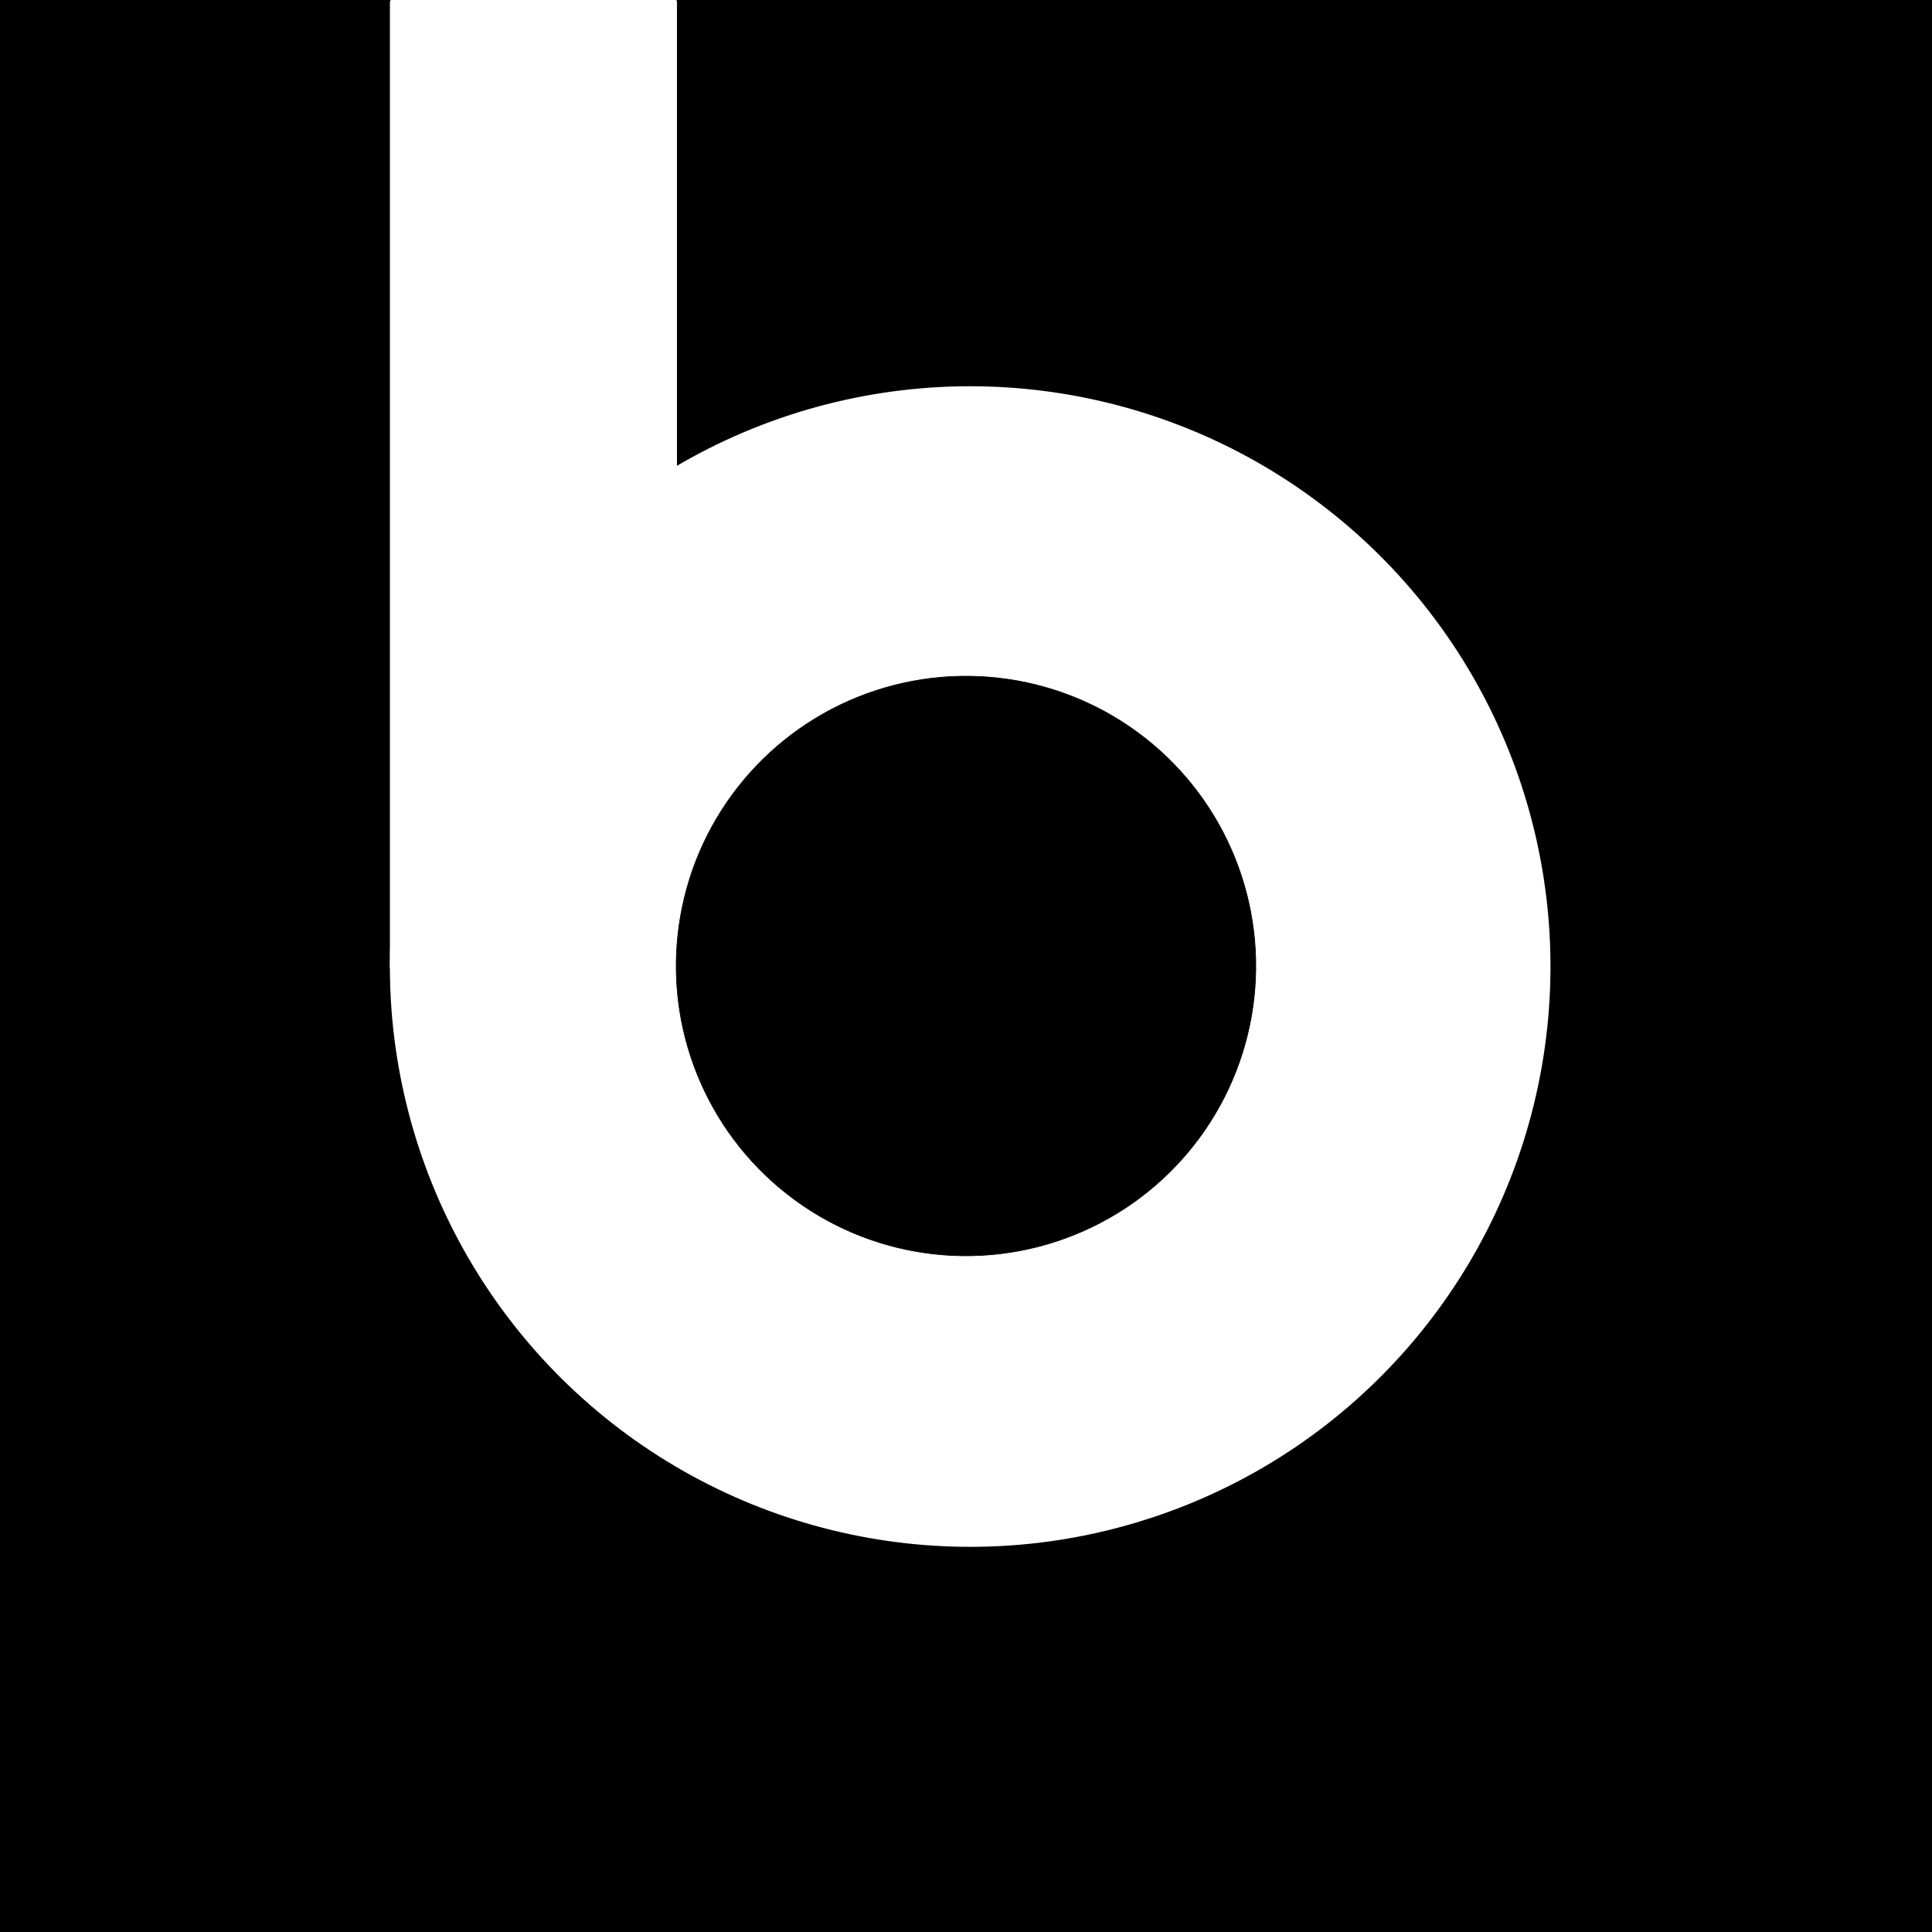
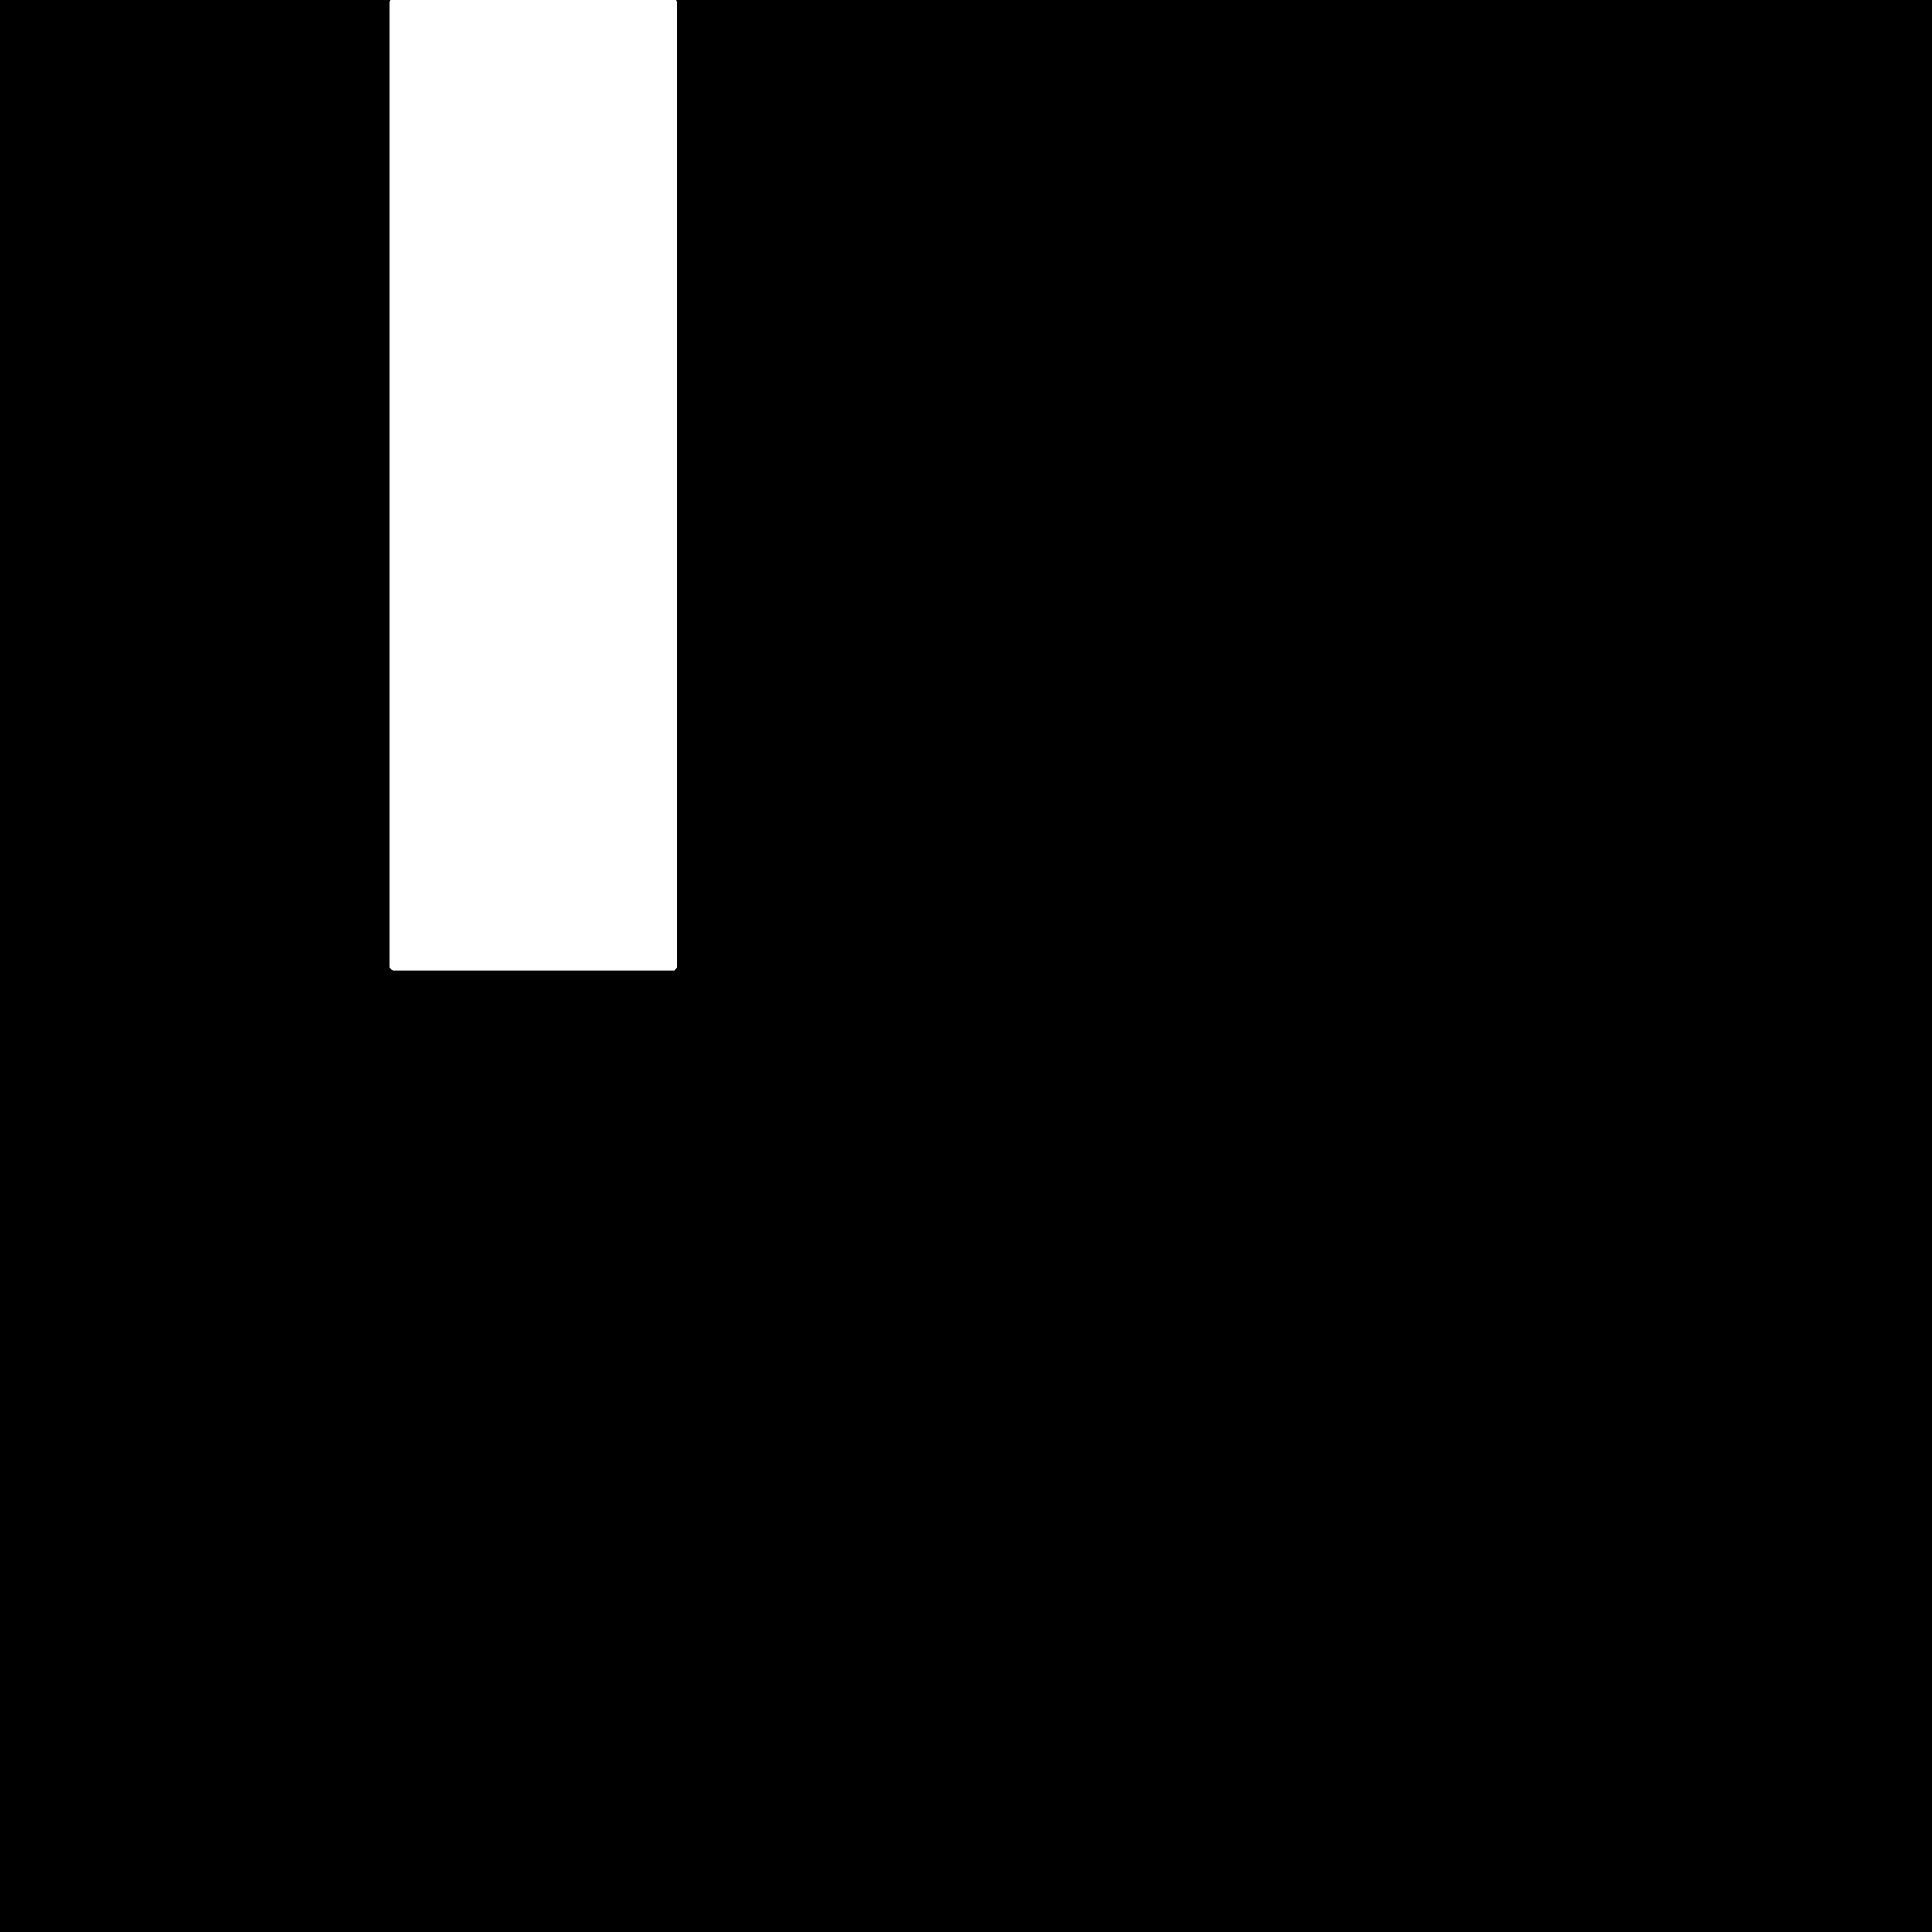
<svg xmlns="http://www.w3.org/2000/svg" xmlns:ns1="http://sodipodi.sourceforge.net/DTD/sodipodi-0.dtd" xmlns:ns2="http://www.inkscape.org/namespaces/inkscape" version="1.1" id="svg2" width="128" height="128" viewBox="0 0 128 128" ns1:docname="favicon.svg" ns2:version="0.92.5 (2060ec1f9f, 2020-04-08)" ns2:export-filename="/home/davide/Documents/open_school_books/jupyterBook/basics/logo-basics.png" ns2:export-xdpi="96" ns2:export-ydpi="96">
  <rect x="0" y="0" width="128" height="128" fill="#808080" stroke="none" />
  <defs id="defs6" />
  <ns1:namedview pagecolor="#ffffff" bordercolor="#666666" borderopacity="1" objecttolerance="10" gridtolerance="10" guidetolerance="10" ns2:pageopacity="0" ns2:pageshadow="2" ns2:window-width="1848" ns2:window-height="1016" id="namedview4" showgrid="false" ns2:zoom="1.125" ns2:cx="86.732003" ns2:cy="73.945757" ns2:window-x="72" ns2:window-y="27" ns2:window-maximized="1" ns2:current-layer="svg2" ns2:pagecheckerboard="true" ns2:snap-bbox="true" ns2:snap-object-midpoints="true" ns2:snap-center="true" ns2:snap-text-baseline="true" ns2:snap-page="true" ns2:snap-midpoints="true" ns2:snap-smooth-nodes="true" ns2:snap-intersection-paths="true" ns2:object-paths="true" ns2:snap-bbox-midpoints="true" ns2:snap-bbox-edge-midpoints="true" ns2:bbox-nodes="true" ns2:bbox-paths="true" />
  <flowRoot xml:space="preserve" id="flowRoot817" style="font-style:normal;font-variant:normal;font-weight:normal;font-stretch:normal;font-size:40px;line-height:1.25;font-family:'TeX Gyre Cursor';-inkscape-font-specification:'TeX Gyre Cursor';letter-spacing:0px;word-spacing:0px;fill:#000000;fill-opacity:1;stroke:#000000" transform="translate(0,46.667)">
    <flowRegion id="flowRegion819" style="font-style:normal;font-variant:normal;font-weight:normal;font-stretch:normal;font-size:40px;font-family:'TeX Gyre Cursor';-inkscape-font-specification:'TeX Gyre Cursor';fill:#000000;stroke:#000000">
-       <rect id="rect821" width="308" height="87.556" x="13.333" y="10.444" style="font-style:normal;font-variant:normal;font-weight:normal;font-stretch:normal;font-size:40px;font-family:'TeX Gyre Cursor';-inkscape-font-specification:'TeX Gyre Cursor';fill:#000000;stroke:#000000" />
-     </flowRegion>
+       </flowRegion>
    <flowPara id="flowPara823" style="font-style:normal;font-variant:normal;font-weight:normal;font-stretch:normal;font-size:66.667px;font-family:arial;-inkscape-font-specification:arial;fill:#000000;stroke:#000000" />
  </flowRoot>
  <rect style="opacity:1;fill:#000000;fill-opacity:1;fill-rule:evenodd;stroke:#000000;stroke-width:0.378;stroke-linecap:round;stroke-linejoin:round;stroke-miterlimit:4;stroke-dasharray:none;stroke-dashoffset:0;stroke-opacity:1;paint-order:normal" id="rect919" width="128" height="128" x="0" y="0" />
  <g id="g917">
-     <circle transform="rotate(-50)" r="38.4" cy="90.401" cx="-7.738" id="path908-3" style="opacity:1;fill:#ffffff;fill-opacity:1;fill-rule:evenodd;stroke:#ffffff;stroke-width:0.091;stroke-linecap:round;stroke-linejoin:round;stroke-miterlimit:4;stroke-dasharray:none;stroke-dashoffset:0;stroke-opacity:1;paint-order:normal" />
    <path ns2:connector-curvature="0" id="rect873" d="M 26.08,0.152 V 64.038 H 44.604 V 0.152 Z" style="opacity:1;fill:#ffffff;fill-opacity:1;fill-rule:evenodd;stroke:#ffffff;stroke-width:0.496;stroke-linecap:round;stroke-linejoin:round;stroke-miterlimit:4;stroke-dasharray:none;stroke-dashoffset:0;stroke-opacity:1;paint-order:normal" />
  </g>
-   <circle style="opacity:1;fill:#000000;fill-opacity:1;fill-rule:evenodd;stroke:#000000;stroke-width:0.045;stroke-linecap:round;stroke-linejoin:round;stroke-miterlimit:4;stroke-dasharray:none;stroke-dashoffset:0;stroke-opacity:1;paint-order:normal" id="path908-3-6-5" cx="-7.888" cy="90.165" r="19.2" transform="rotate(-50)" />
</svg>